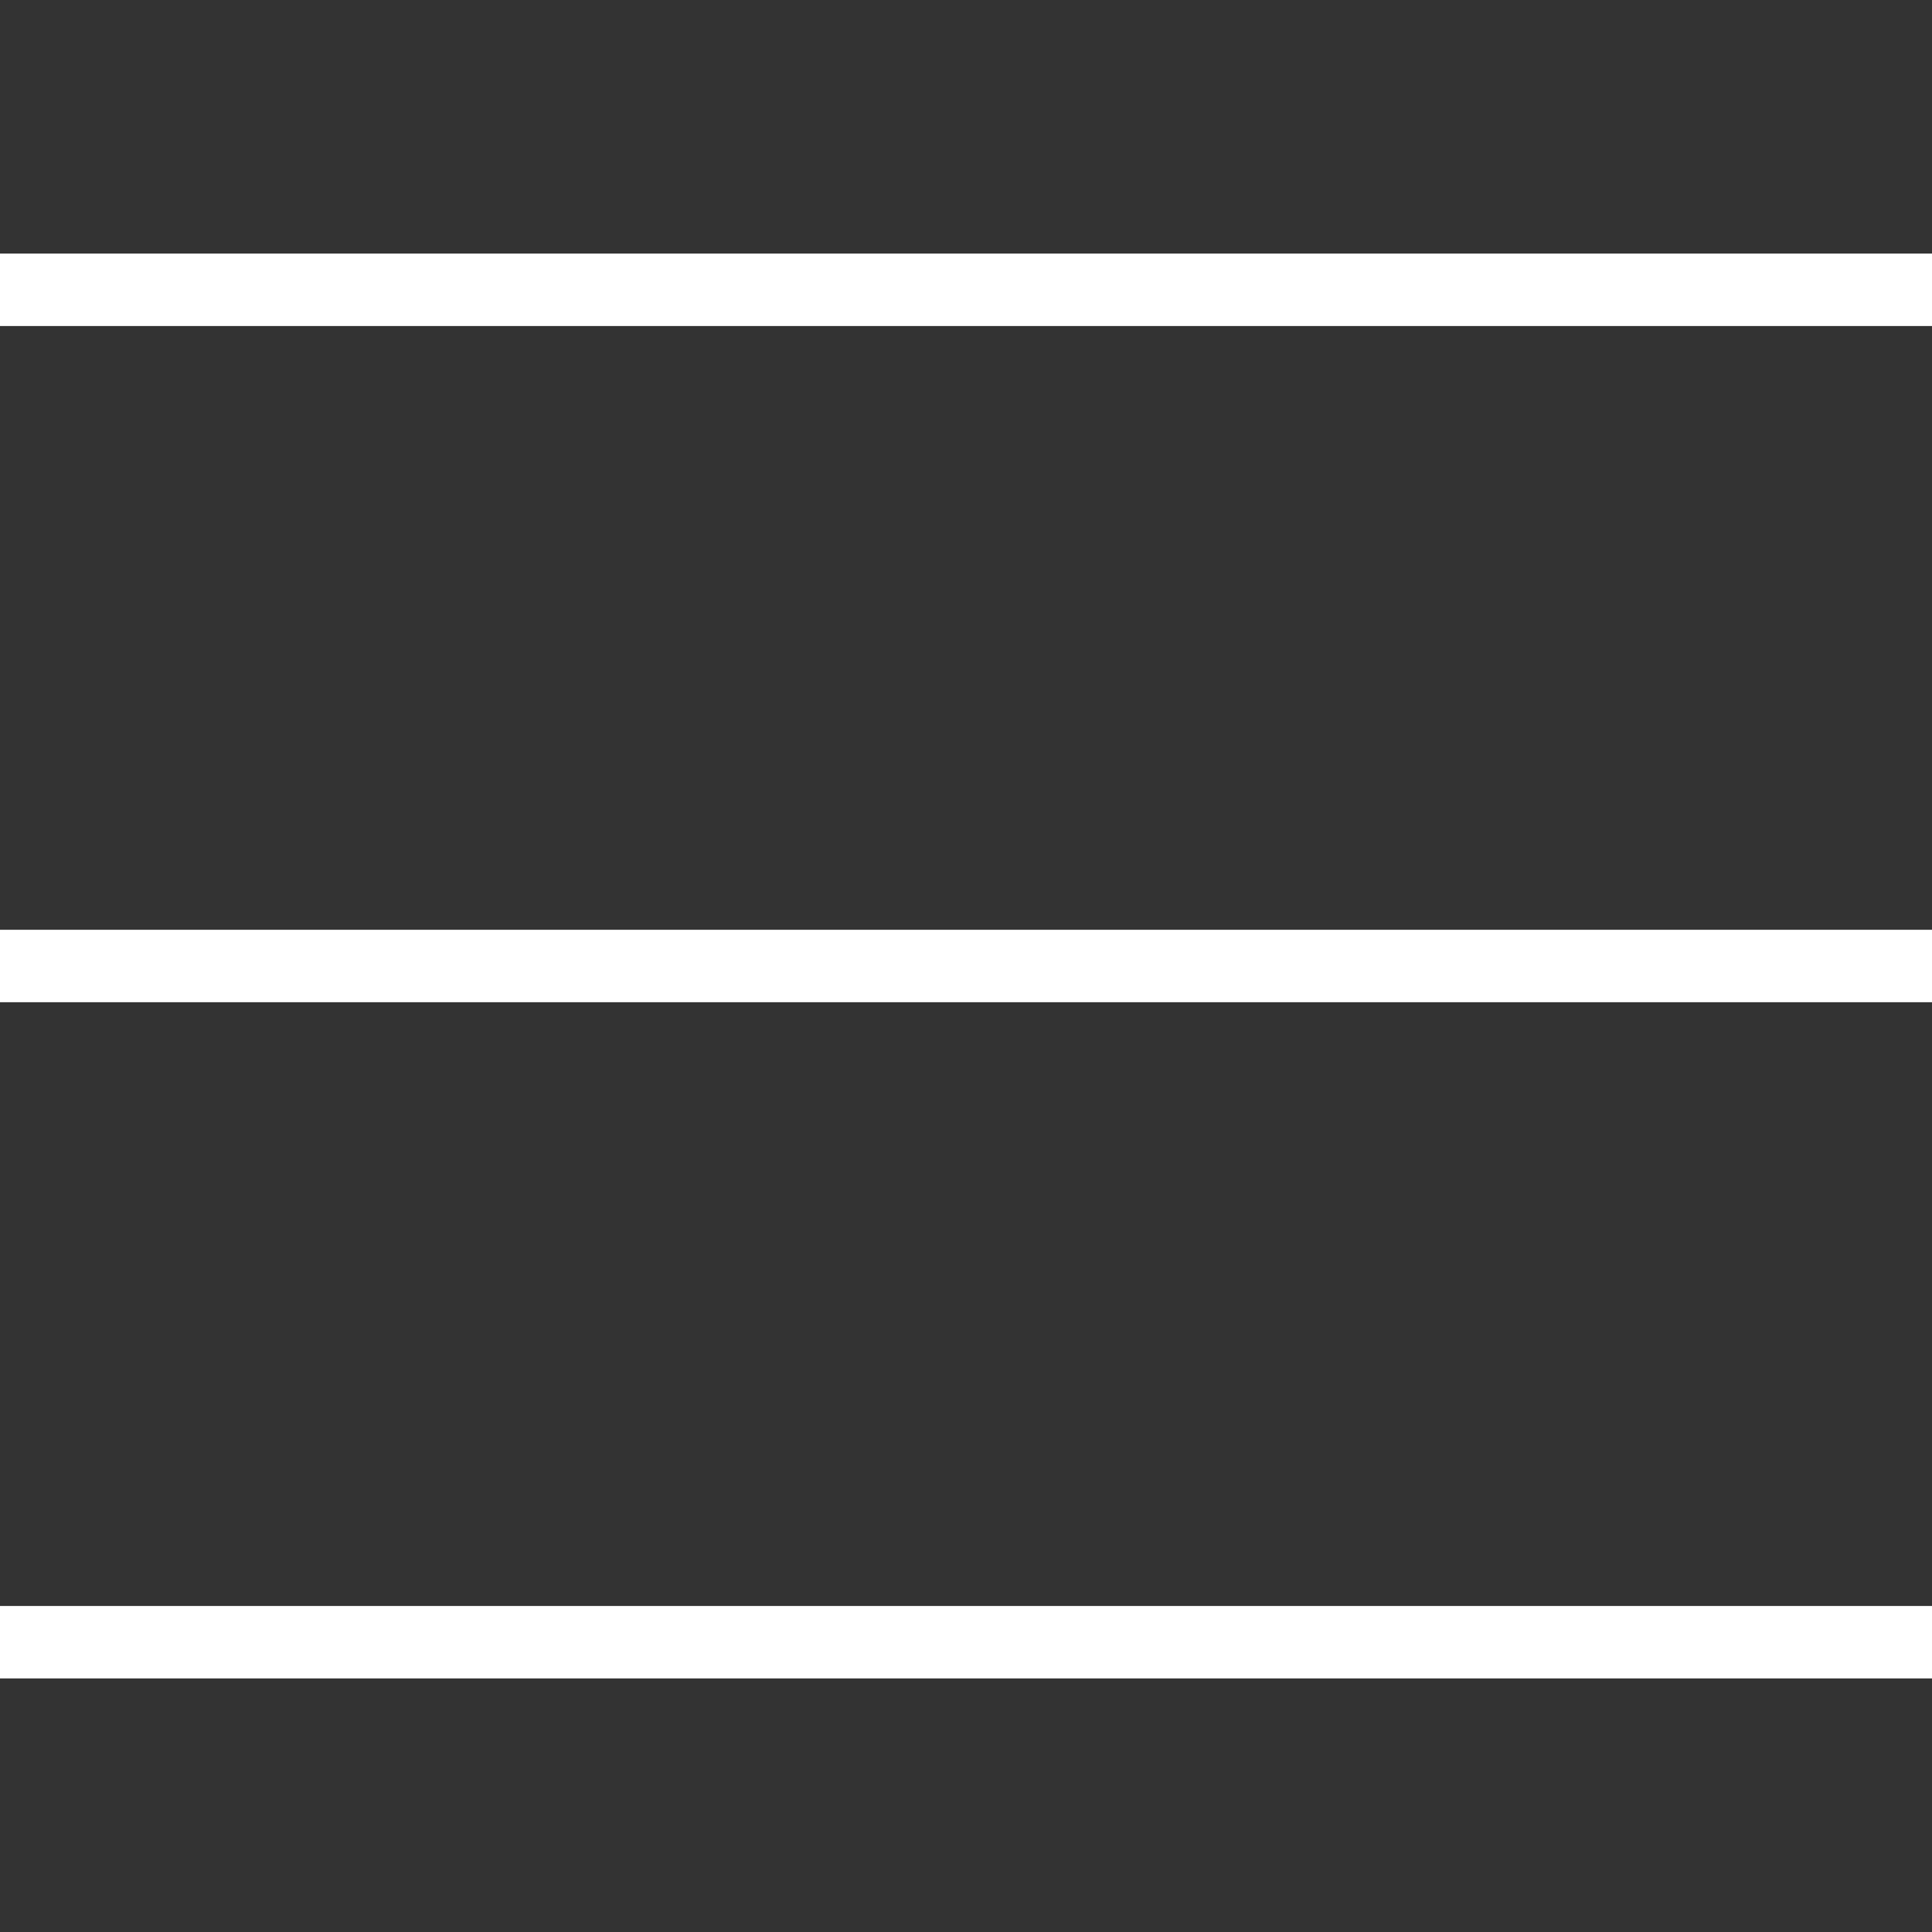
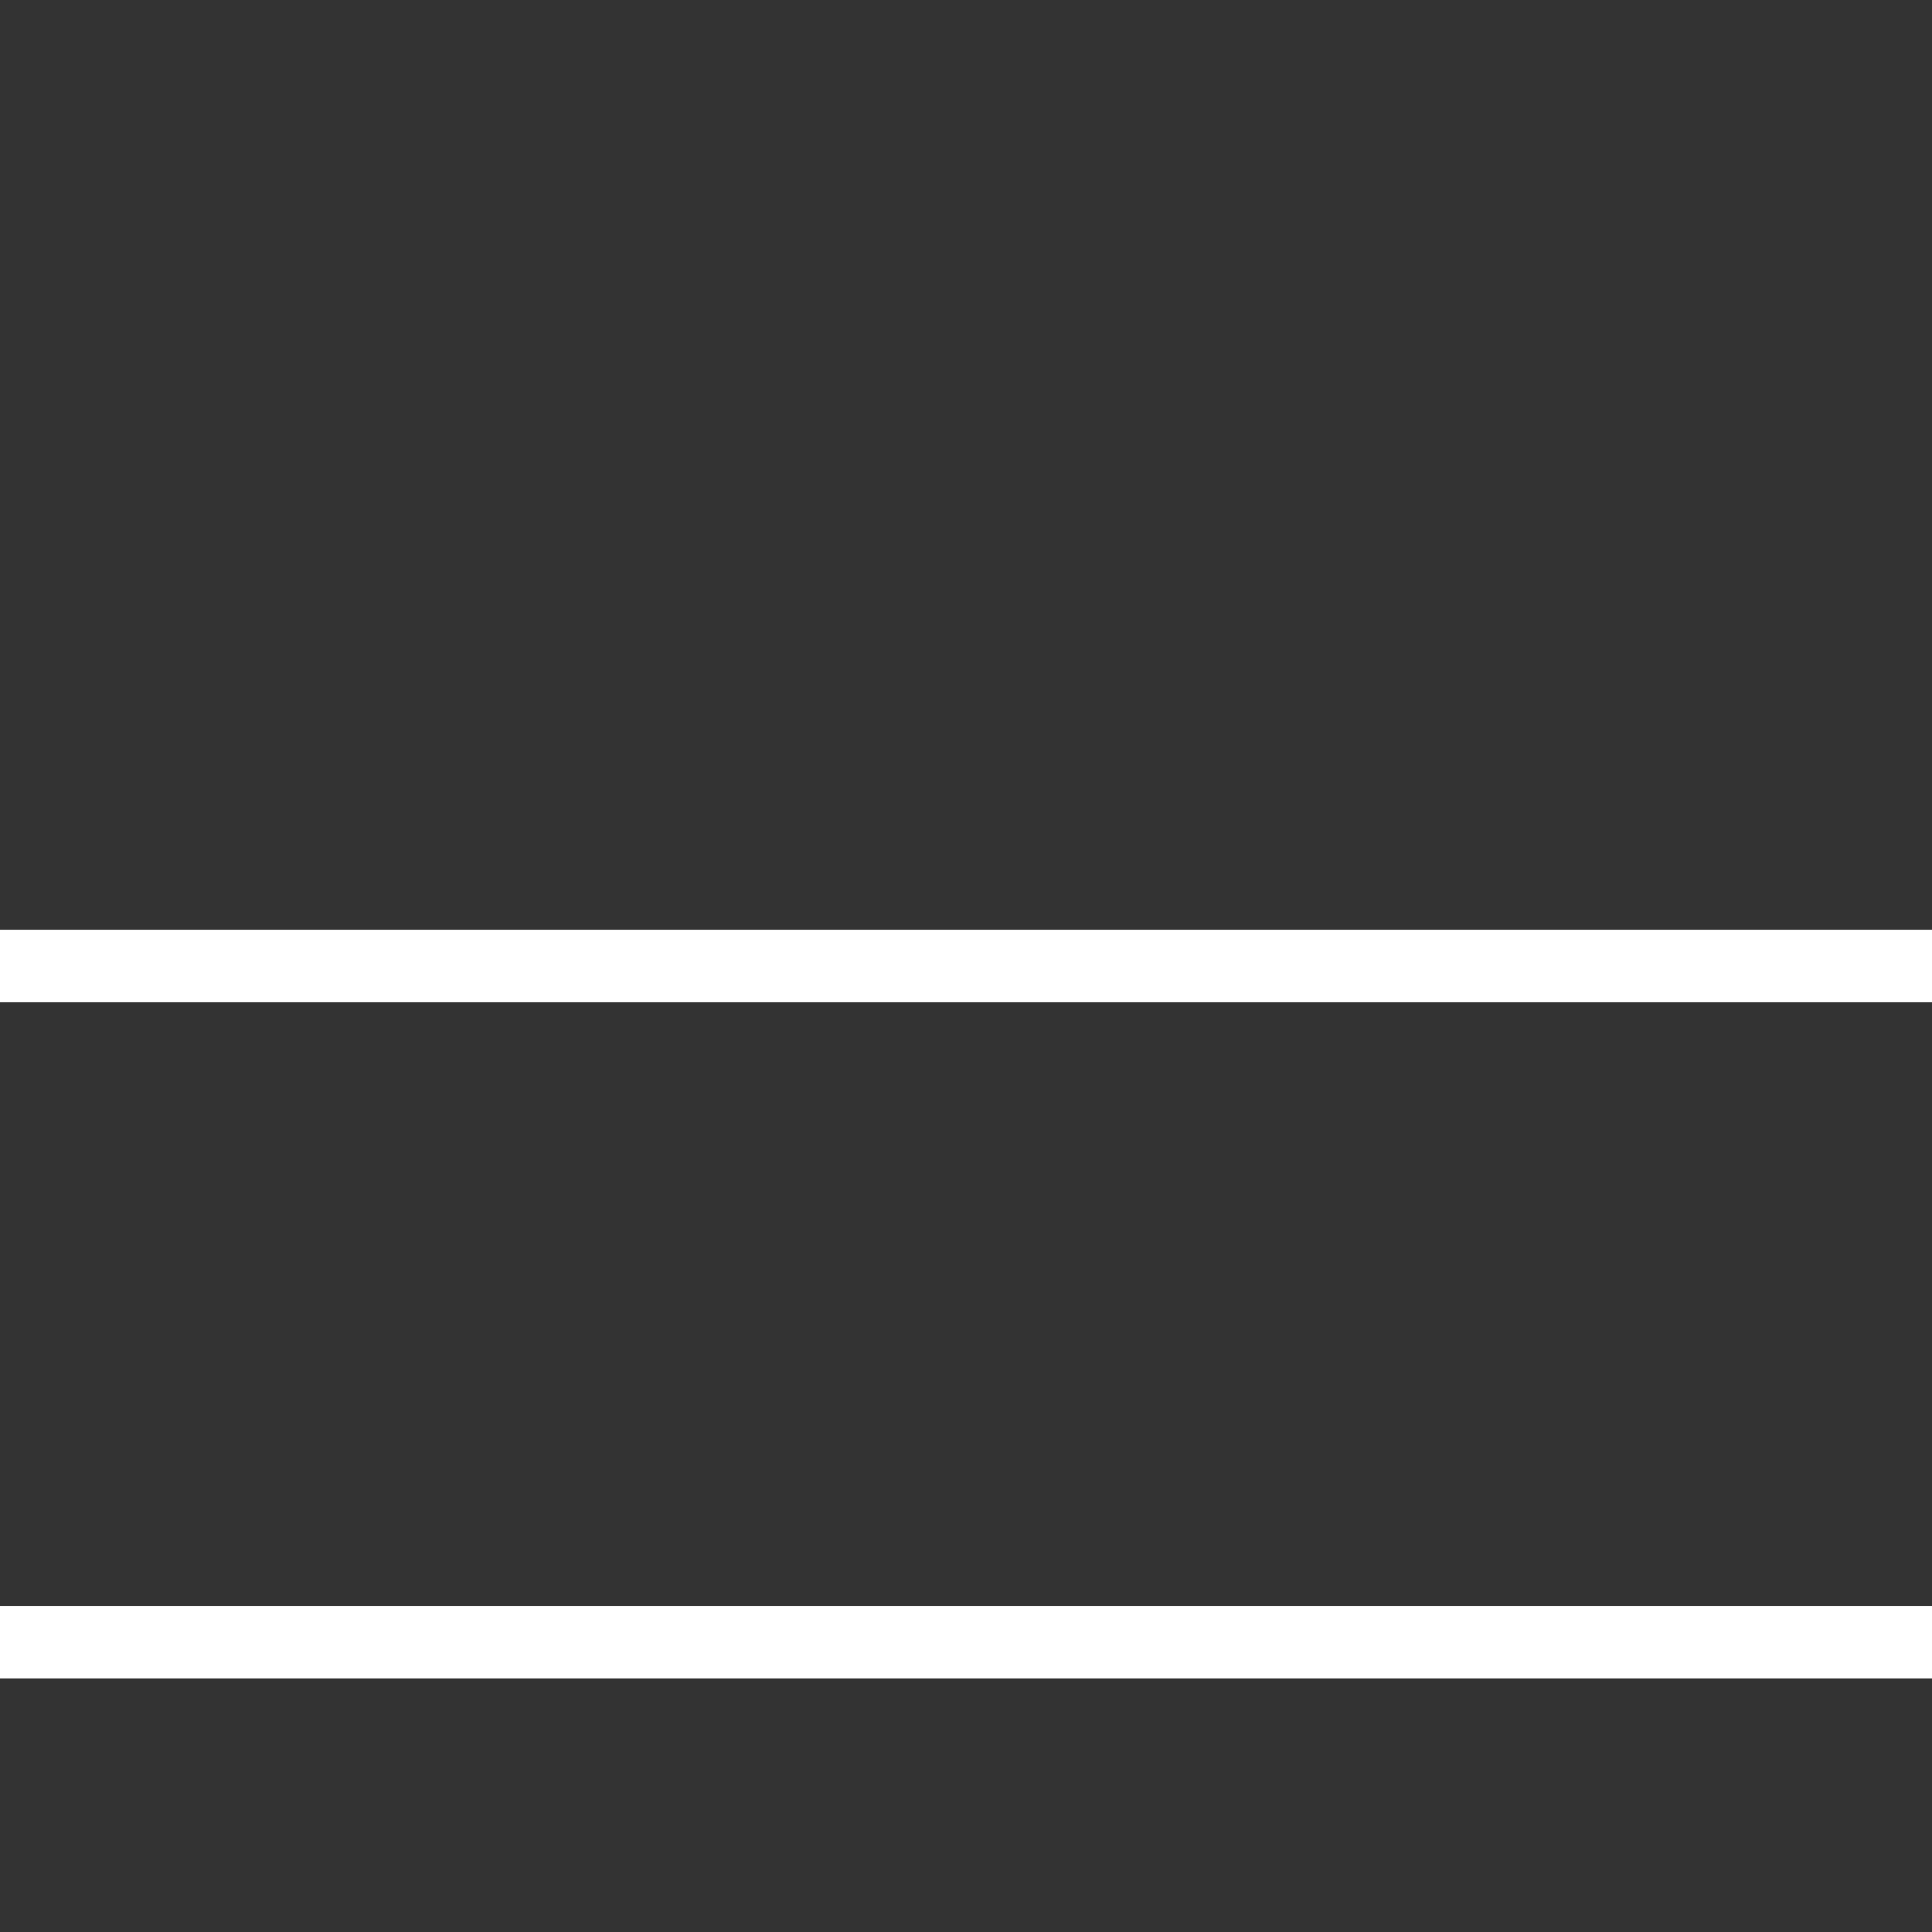
<svg xmlns="http://www.w3.org/2000/svg" version="1.1" id="Calque_1" x="0px" y="0px" width="40px" height="40px" viewBox="0 0 40 40" enable-background="new 0 0 40 40" xml:space="preserve">
  <rect x="0" y="0" width="40" height="40" fill="#333333" stroke="none" />
  <g>
-     <line fill="none" stroke="#FFFFFF" stroke-width="1.5" stroke-linejoin="round" stroke-miterlimit="10" x1="0" y1="6" x2="40" y2="6" />
    <line fill="none" stroke="#FFFFFF" stroke-width="1.5" stroke-linejoin="round" stroke-miterlimit="10" x1="0" y1="34" x2="40" y2="34" />
    <line fill="none" stroke="#FFFFFF" stroke-width="1.5" stroke-linejoin="round" stroke-miterlimit="10" x1="0" y1="20" x2="40" y2="20" />
  </g>
</svg>